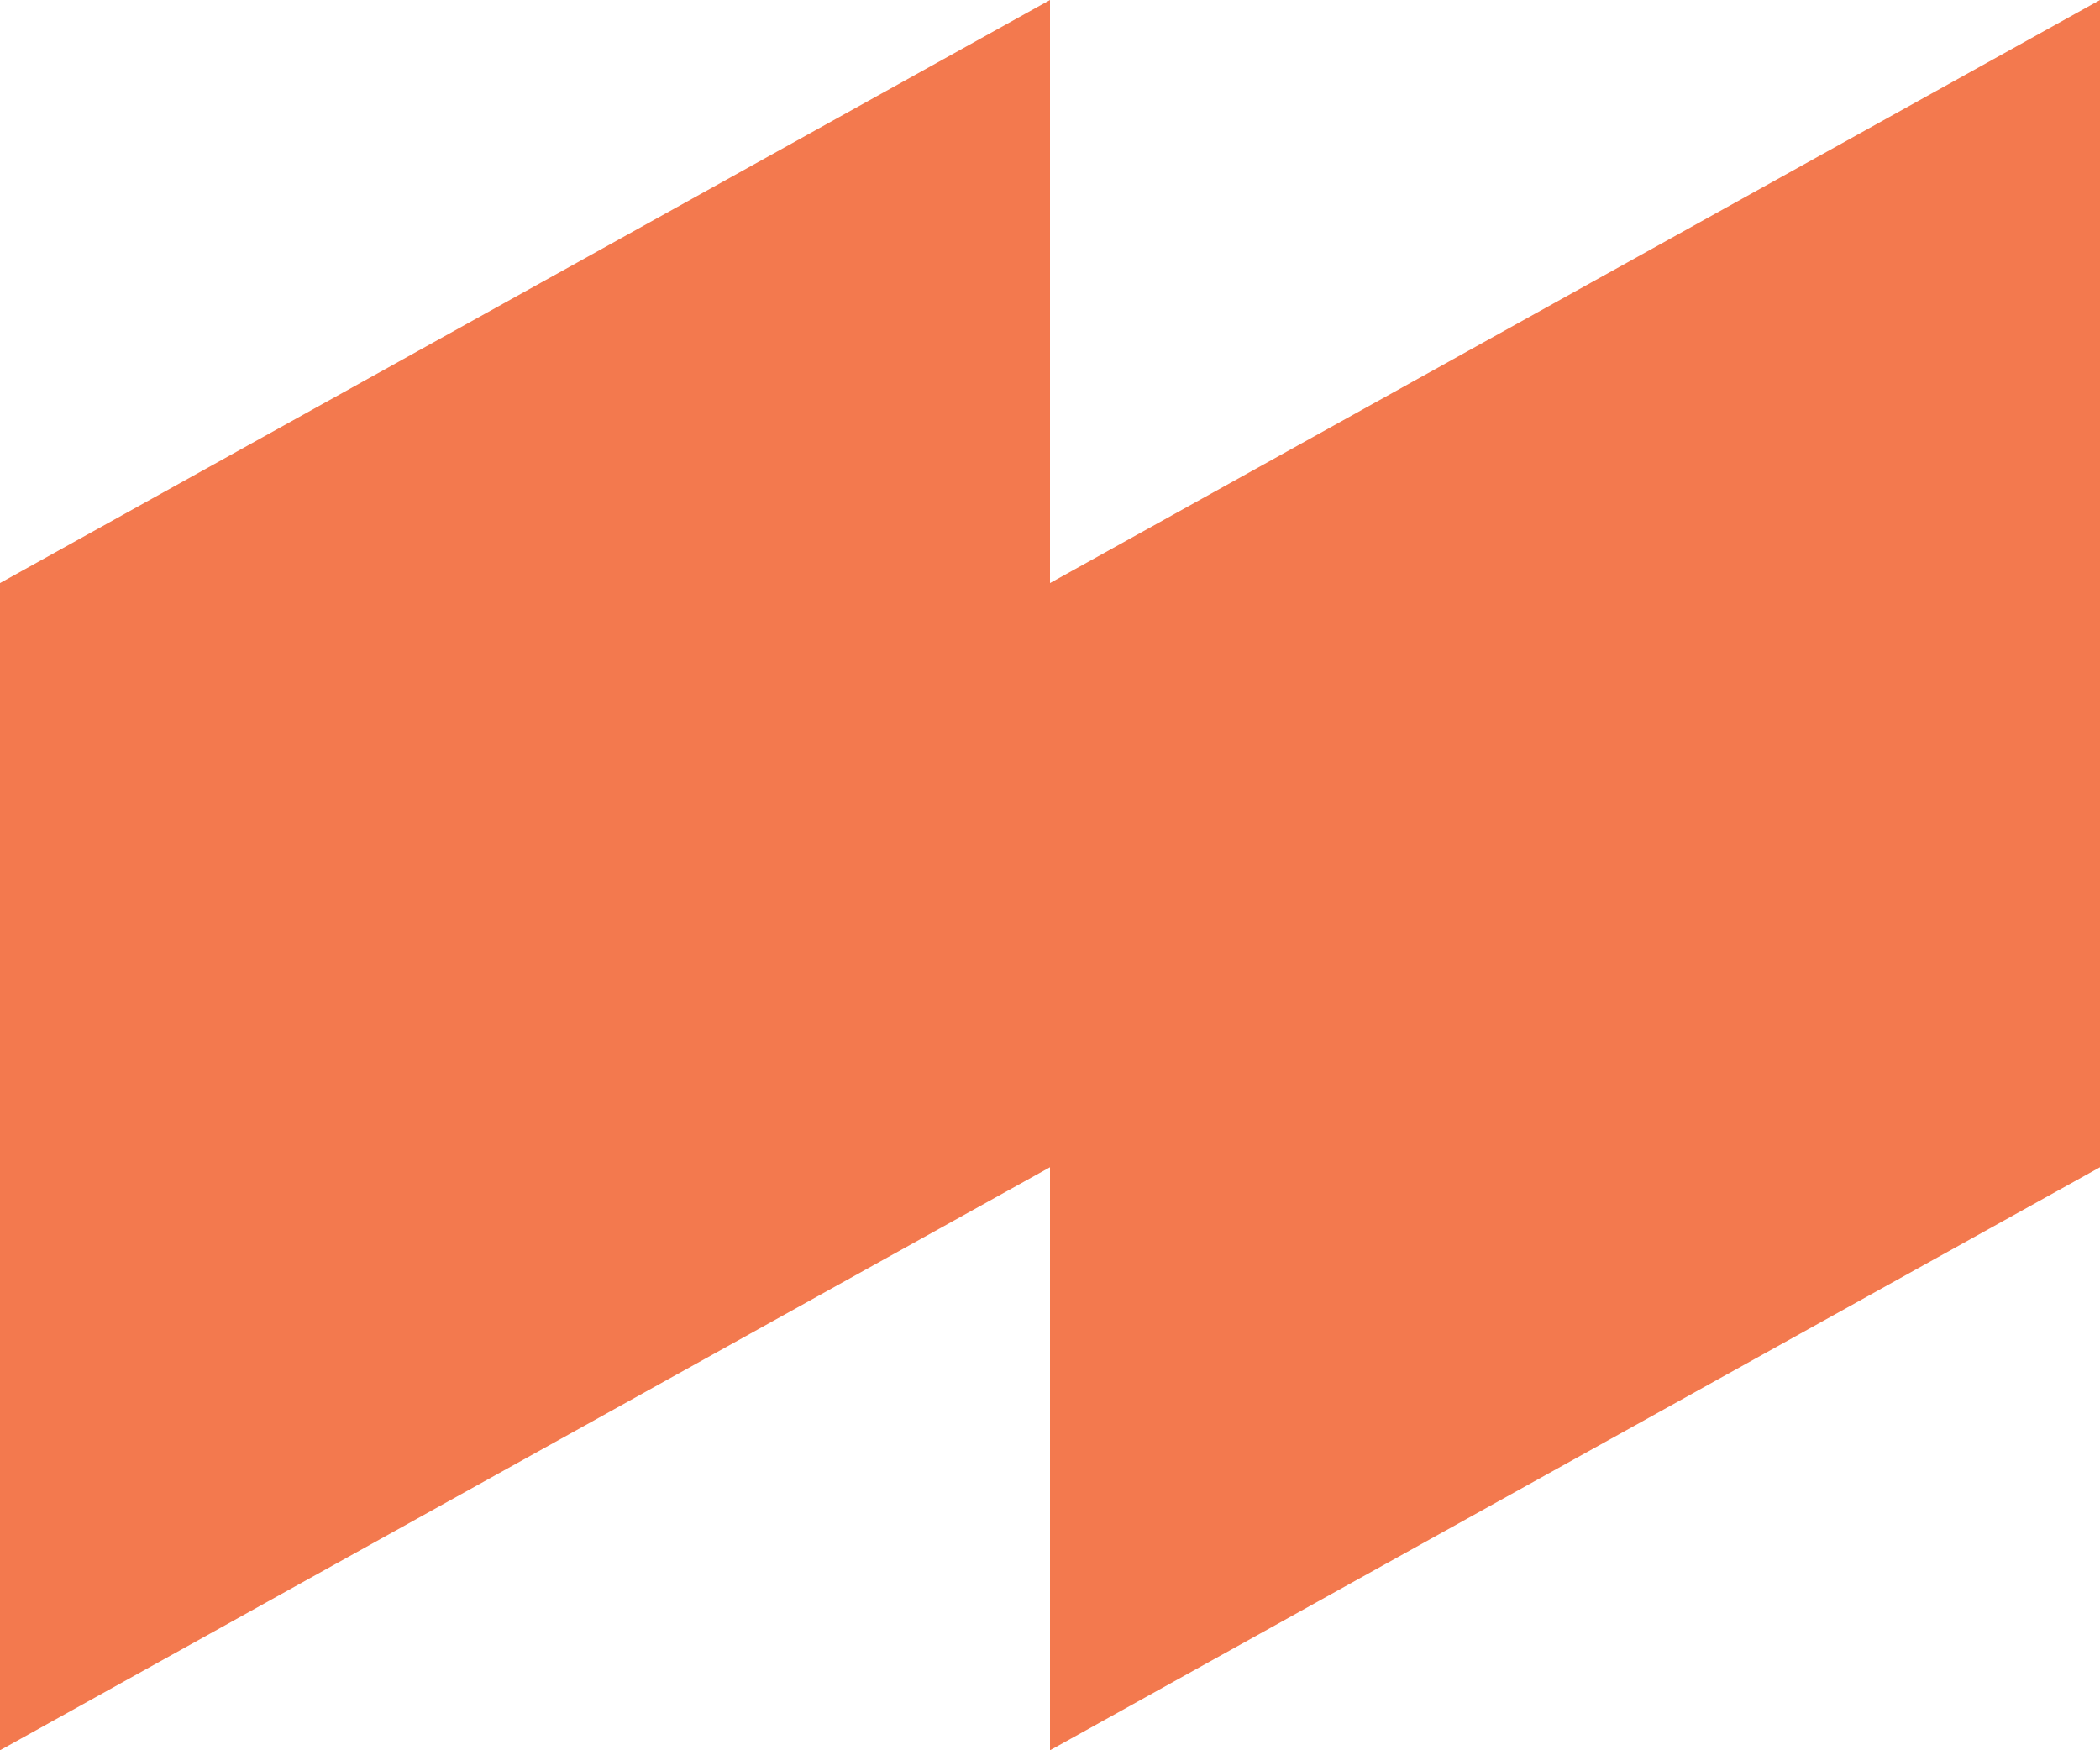
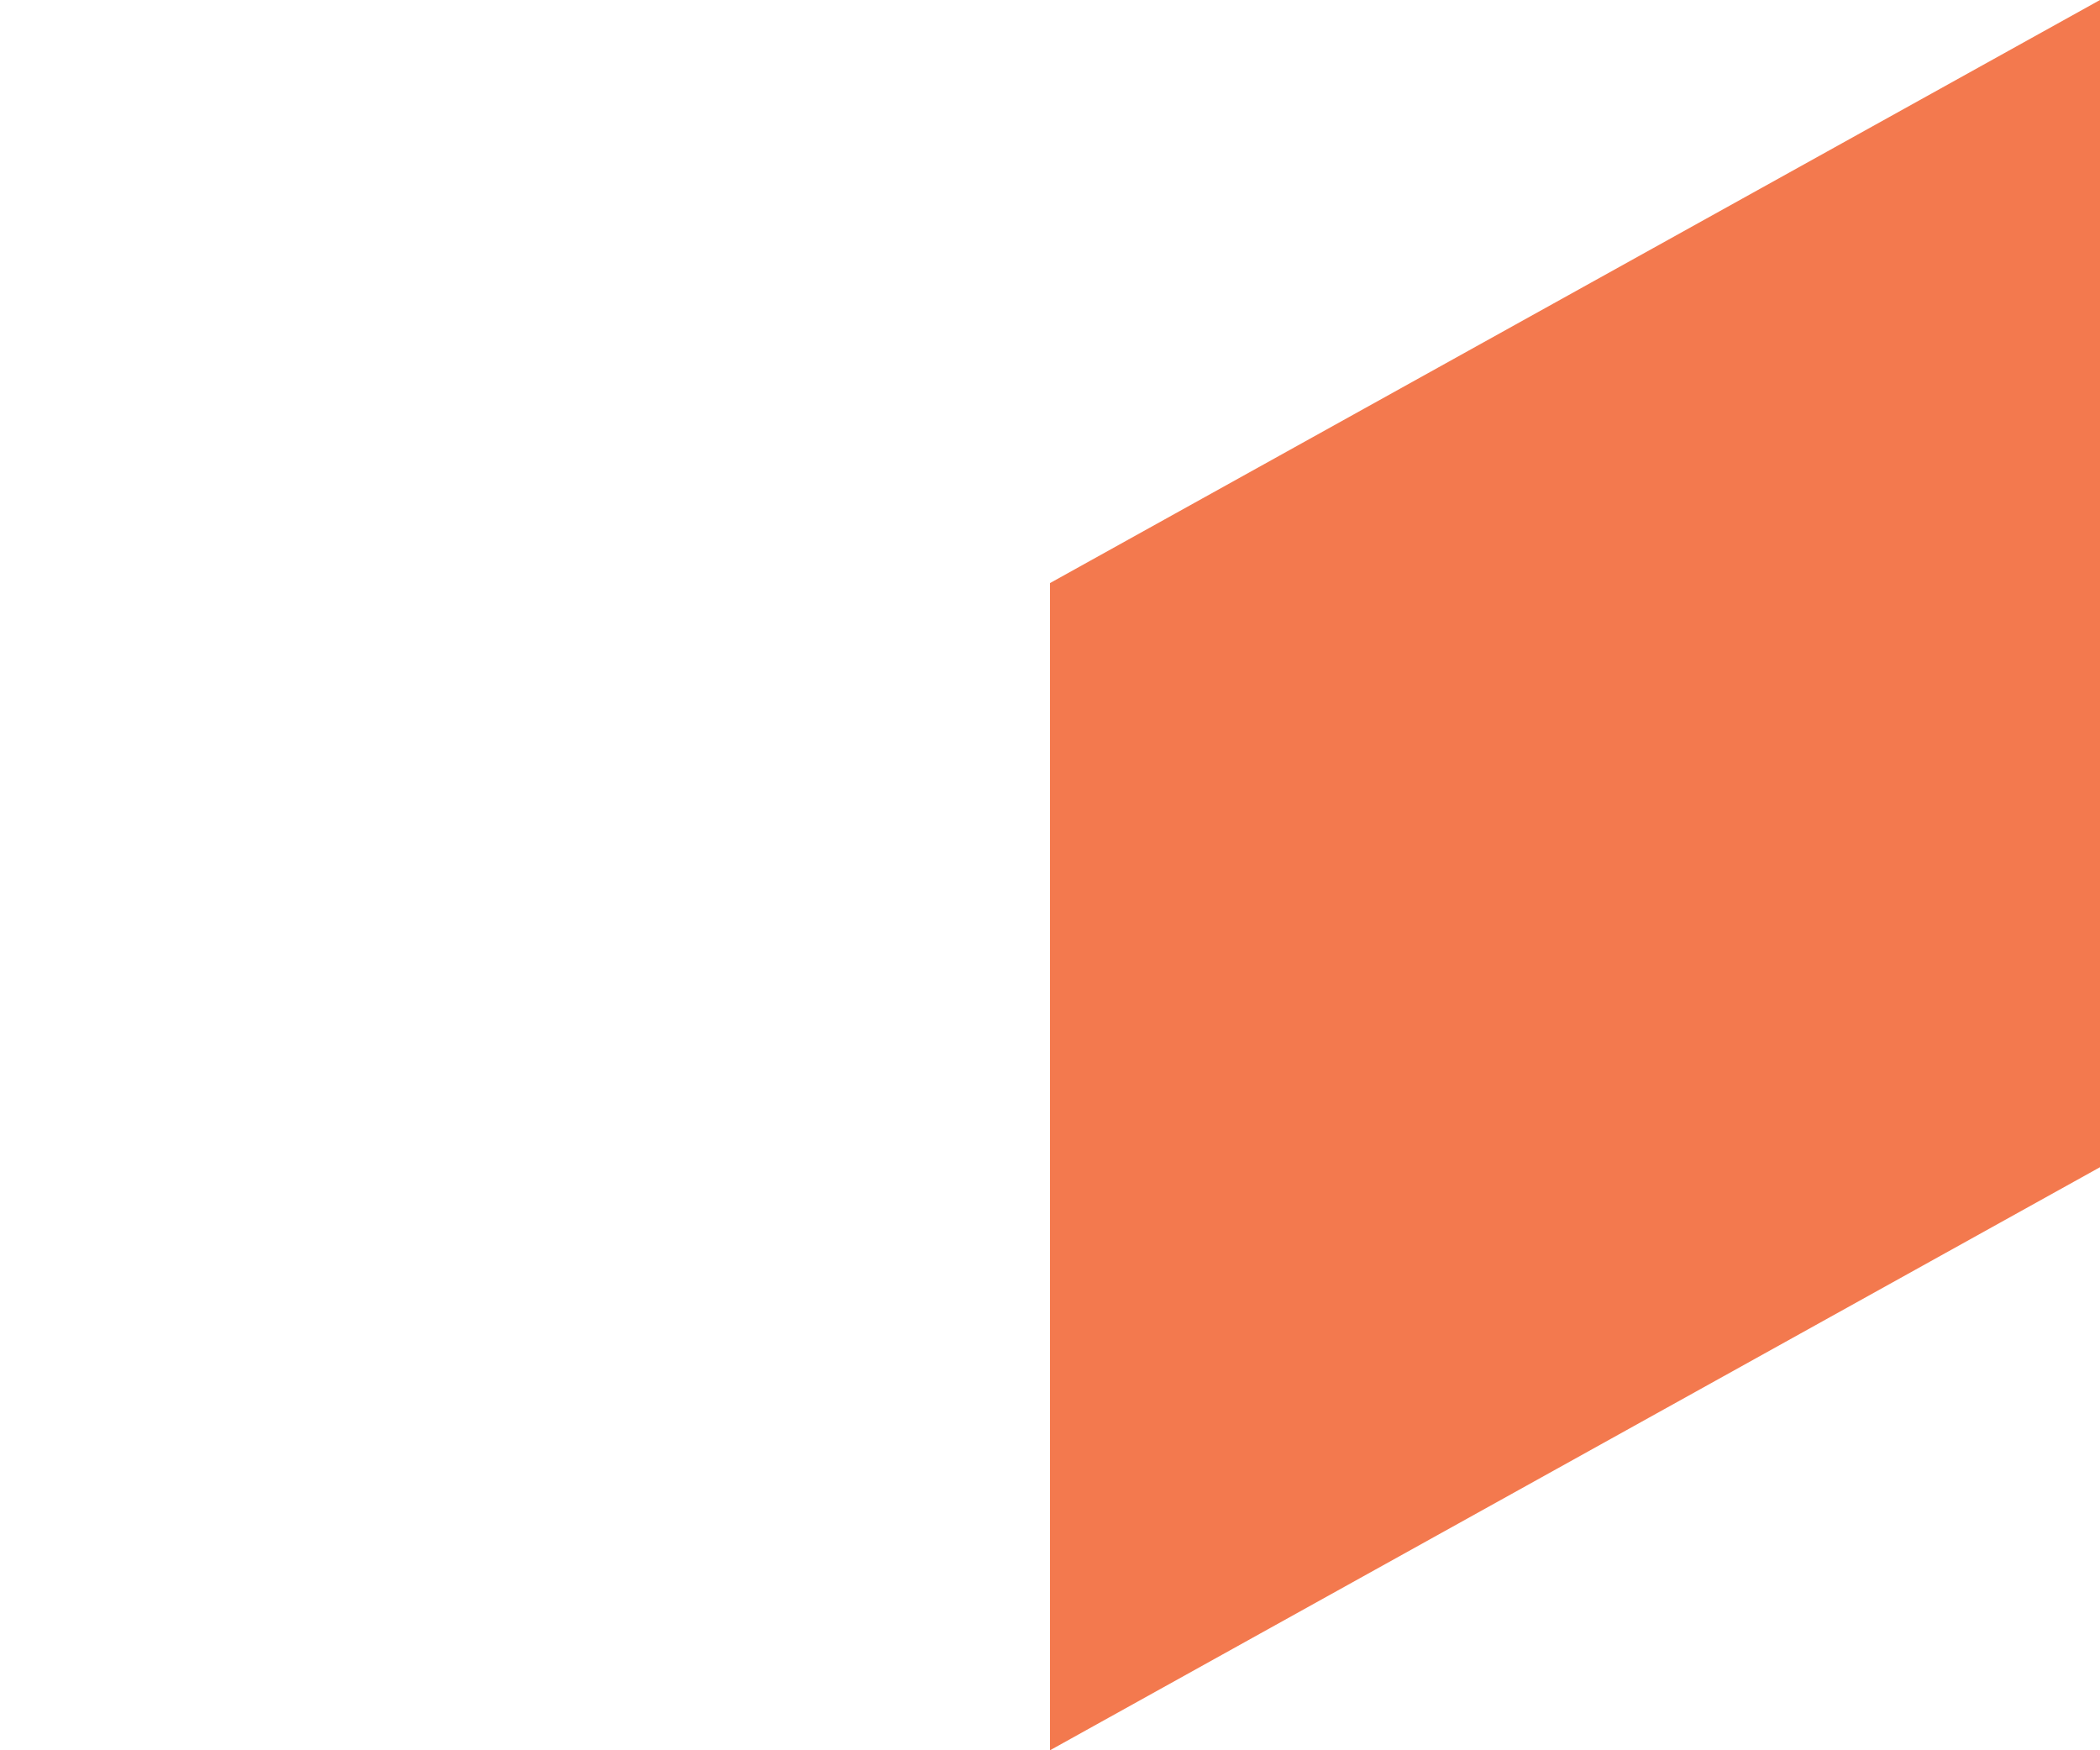
<svg xmlns="http://www.w3.org/2000/svg" width="18" height="15" viewBox="0 0 18 15" fill="none">
  <g clip-path="url(#clip0_775_50)">
-     <path d="M9 0V10.003L0 15V4.997L9 0Z" fill="#F3794E" />
    <path d="M18 0V10.003L9 15V4.997L18 0Z" fill="#F3794E" />
  </g>
  <defs>
    <clipPath id="clip0_775_50">
      <rect width="18" height="15" fill="white" />
    </clipPath>
  </defs>
</svg>